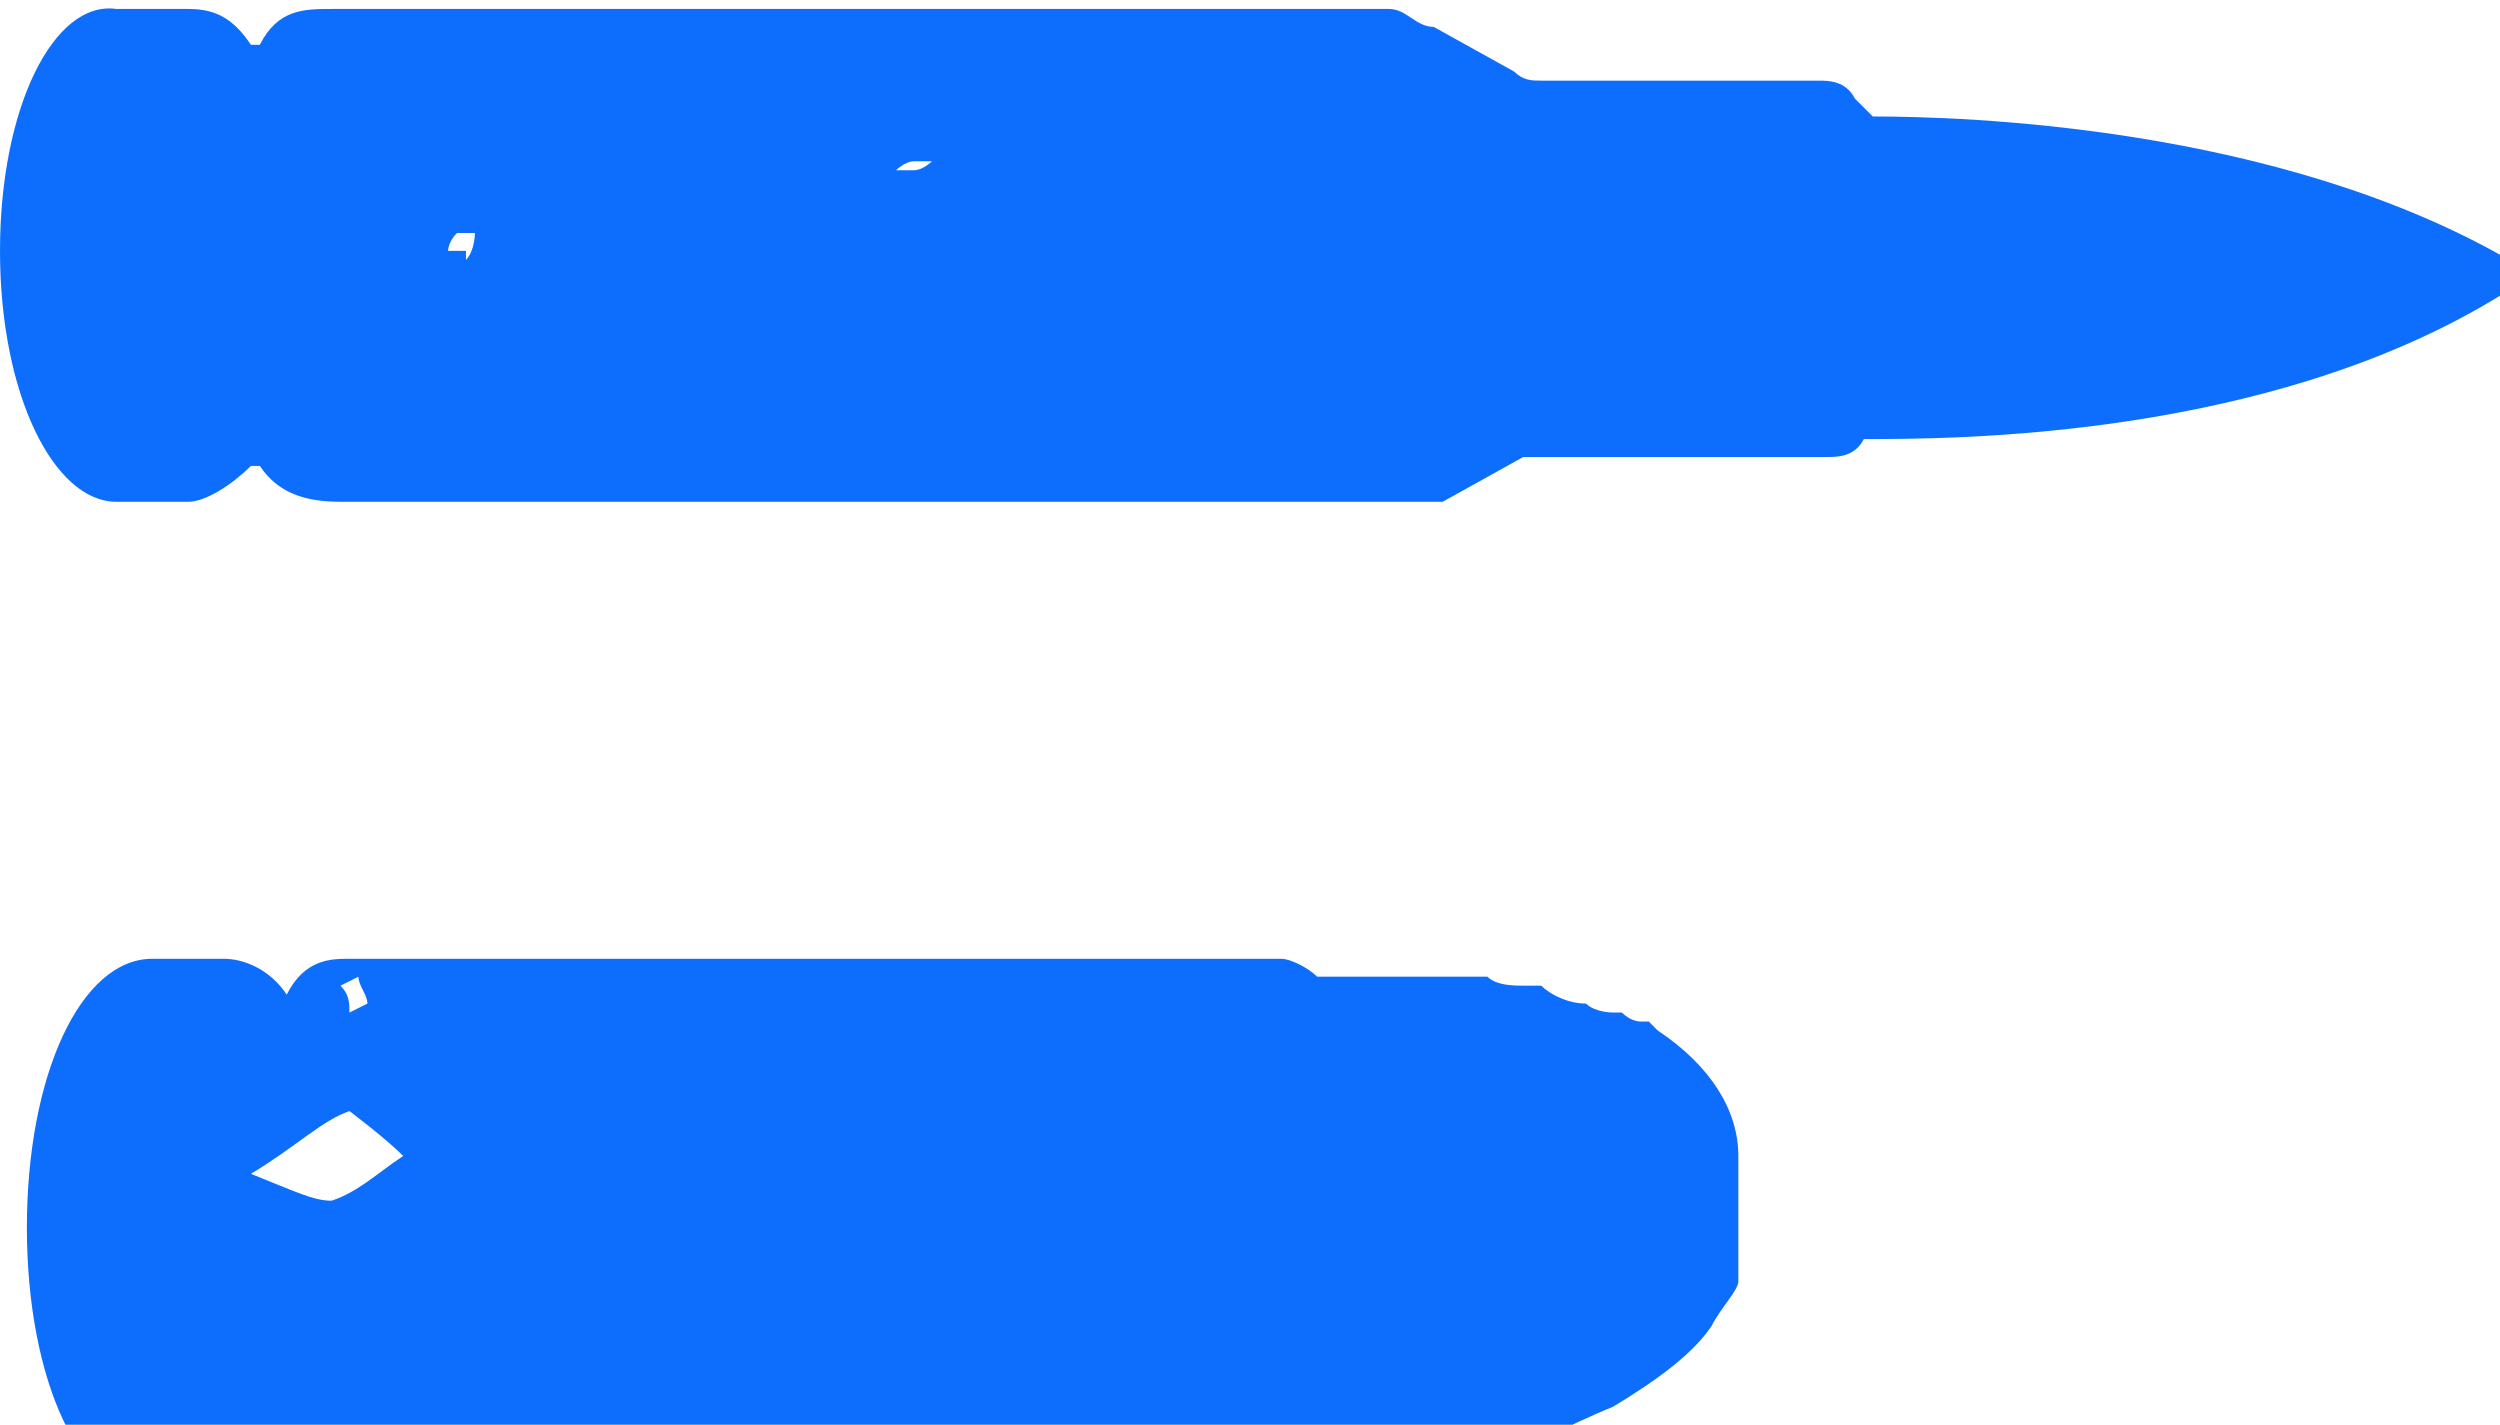
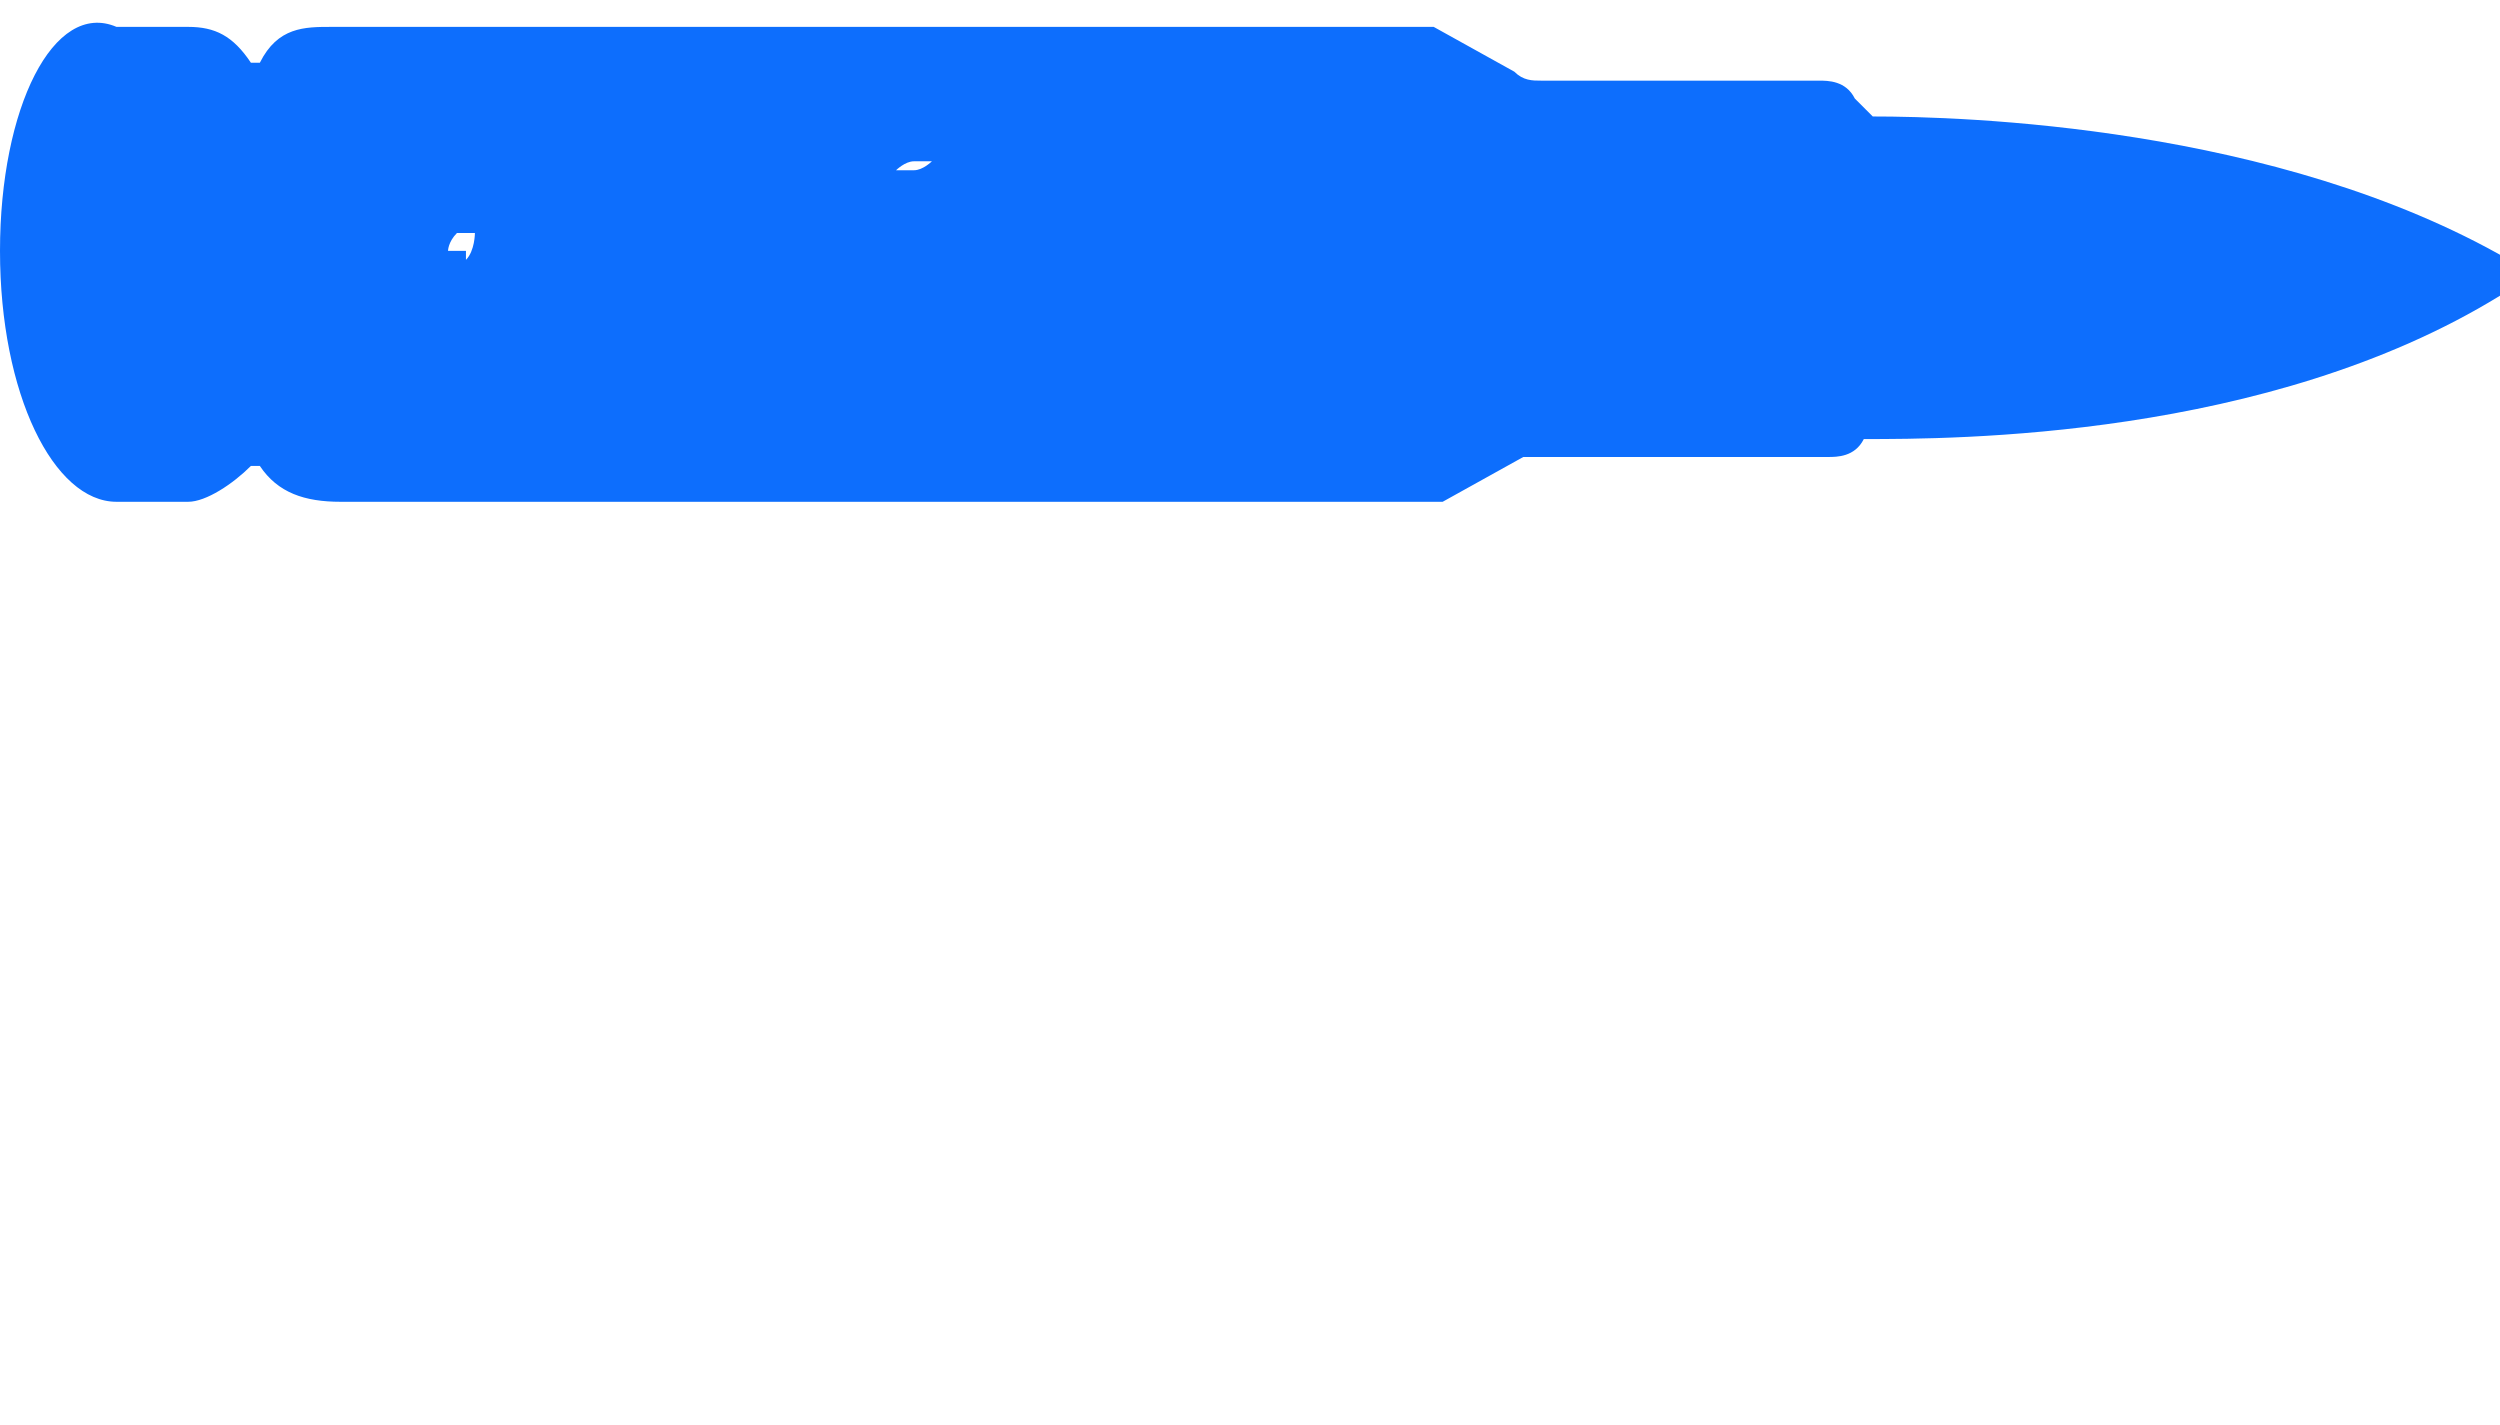
<svg xmlns="http://www.w3.org/2000/svg" id="Vrstva_2" version="1.1" viewBox="0 0 27.9 15.9">
  <defs>
    <style>
      .st0 {
        fill: #0d6efd;
      }
    </style>
  </defs>
  <g id="Layer_1">
    <g>
-       <path class="st0" d="M19.4,13.3c0-.1,0-.3,0-.4,0-.5-.3-1-.9-1.4,0,0,0,0-.1-.1,0,0,0,0,0,0h0s0,0-.1,0h0s0,0,0,0h0c0,0-.1,0-.2-.1,0,0,0,0,0,0,0,0,0,0,0,0,0,0,0,0-.1,0,0,0-.2,0-.3-.1,0,0,0,0,0,0-.2,0-.4-.1-.5-.2,0,0,0,0-.1,0,0,0,0,0-.1,0-.1,0-.3,0-.4-.1,0,0,0,0-.1,0-.1,0-.2,0-.4,0h0s0,0-.1,0c0,0,0,0-.1,0s0,0,0,0c0,0,0,0,0,0,0,0-.1,0-.2,0-.3,0-.6,0-1,0-.1-.1-.3-.2-.4-.2H3.9c-.2,0-.5,0-.7.4-.2-.3-.5-.4-.7-.4h-.8c-.8,0-1.4,1.3-1.4,3s.6,3,1.4,3h.8c.3,0,.5-.1.7-.4.2.3.4.4.7.4h9.9c.1,0,.3,0,.4-.2.4,0,.7,0,1,0,.3,0,.6,0,.8-.1h0c.2,0,.3,0,.5-.1h0c.5-.1,1-.4,1.5-.6h0c.5-.3.9-.6,1.1-.9.1-.2.3-.4.3-.5h0ZM4,10.9c0,.1.1.2.1.3,0,0,0,0-.2.1,0-.1,0-.2-.1-.3,0,0,0,0,.2-.1ZM3.7,13.4c-.2,0-.4-.1-.9-.3.5-.3.8-.6,1.1-.7,0,0,.4.3.6.5-.3.2-.5.4-.8.5h0Z" />
-       <path class="st0" d="M20.7,1.1c-.1-.2-.3-.2-.4-.2h-3.1c-.1,0-.2,0-.3-.1l-.9-.5c-.2,0-.3-.2-.5-.2H3.7c-.3,0-.6,0-.8.4,0,0,0,0-.1,0-.2-.3-.4-.4-.7-.4h-.8C.6,0,0,1.2,0,2.8s.6,2.8,1.3,2.8h.8c.2,0,.5-.2.7-.4,0,0,0,0,.1,0,.2.3.5.4.9.4h11.8c.2,0,.4,0,.5,0l.9-.5c0,0,.2,0,.3,0h3.1c.1,0,.3,0,.4-.2h0c1,0,4.5,0,7.1-1.6,0,0,0,0,.1-.2h0c0,0,0-.1,0-.2-2.6-1.5-6.1-1.6-7.1-1.6h0ZM5.2,2.8c0,0-.1,0-.2,0,0,0,0-.1.1-.2,0,0,.1,0,.2,0,0,0,0,.2-.1.3h0ZM10.2,2.8h0c0,0,0,0,0,0h-.1ZM10.2,1.9c0,0-.2,0-.2,0h0s0,0,0,0h0c0,0,.1-.1.2-.1,0,0,.1,0,.2,0,0,0-.1.1-.2.1h0Z" />
+       <path class="st0" d="M20.7,1.1c-.1-.2-.3-.2-.4-.2h-3.1c-.1,0-.2,0-.3-.1l-.9-.5H3.7c-.3,0-.6,0-.8.4,0,0,0,0-.1,0-.2-.3-.4-.4-.7-.4h-.8C.6,0,0,1.2,0,2.8s.6,2.8,1.3,2.8h.8c.2,0,.5-.2.7-.4,0,0,0,0,.1,0,.2.3.5.4.9.4h11.8c.2,0,.4,0,.5,0l.9-.5c0,0,.2,0,.3,0h3.1c.1,0,.3,0,.4-.2h0c1,0,4.5,0,7.1-1.6,0,0,0,0,.1-.2h0c0,0,0-.1,0-.2-2.6-1.5-6.1-1.6-7.1-1.6h0ZM5.2,2.8c0,0-.1,0-.2,0,0,0,0-.1.1-.2,0,0,.1,0,.2,0,0,0,0,.2-.1.3h0ZM10.2,2.8h0c0,0,0,0,0,0h-.1ZM10.2,1.9c0,0-.2,0-.2,0h0s0,0,0,0h0c0,0,.1-.1.2-.1,0,0,.1,0,.2,0,0,0-.1.1-.2.1h0Z" />
    </g>
  </g>
</svg>